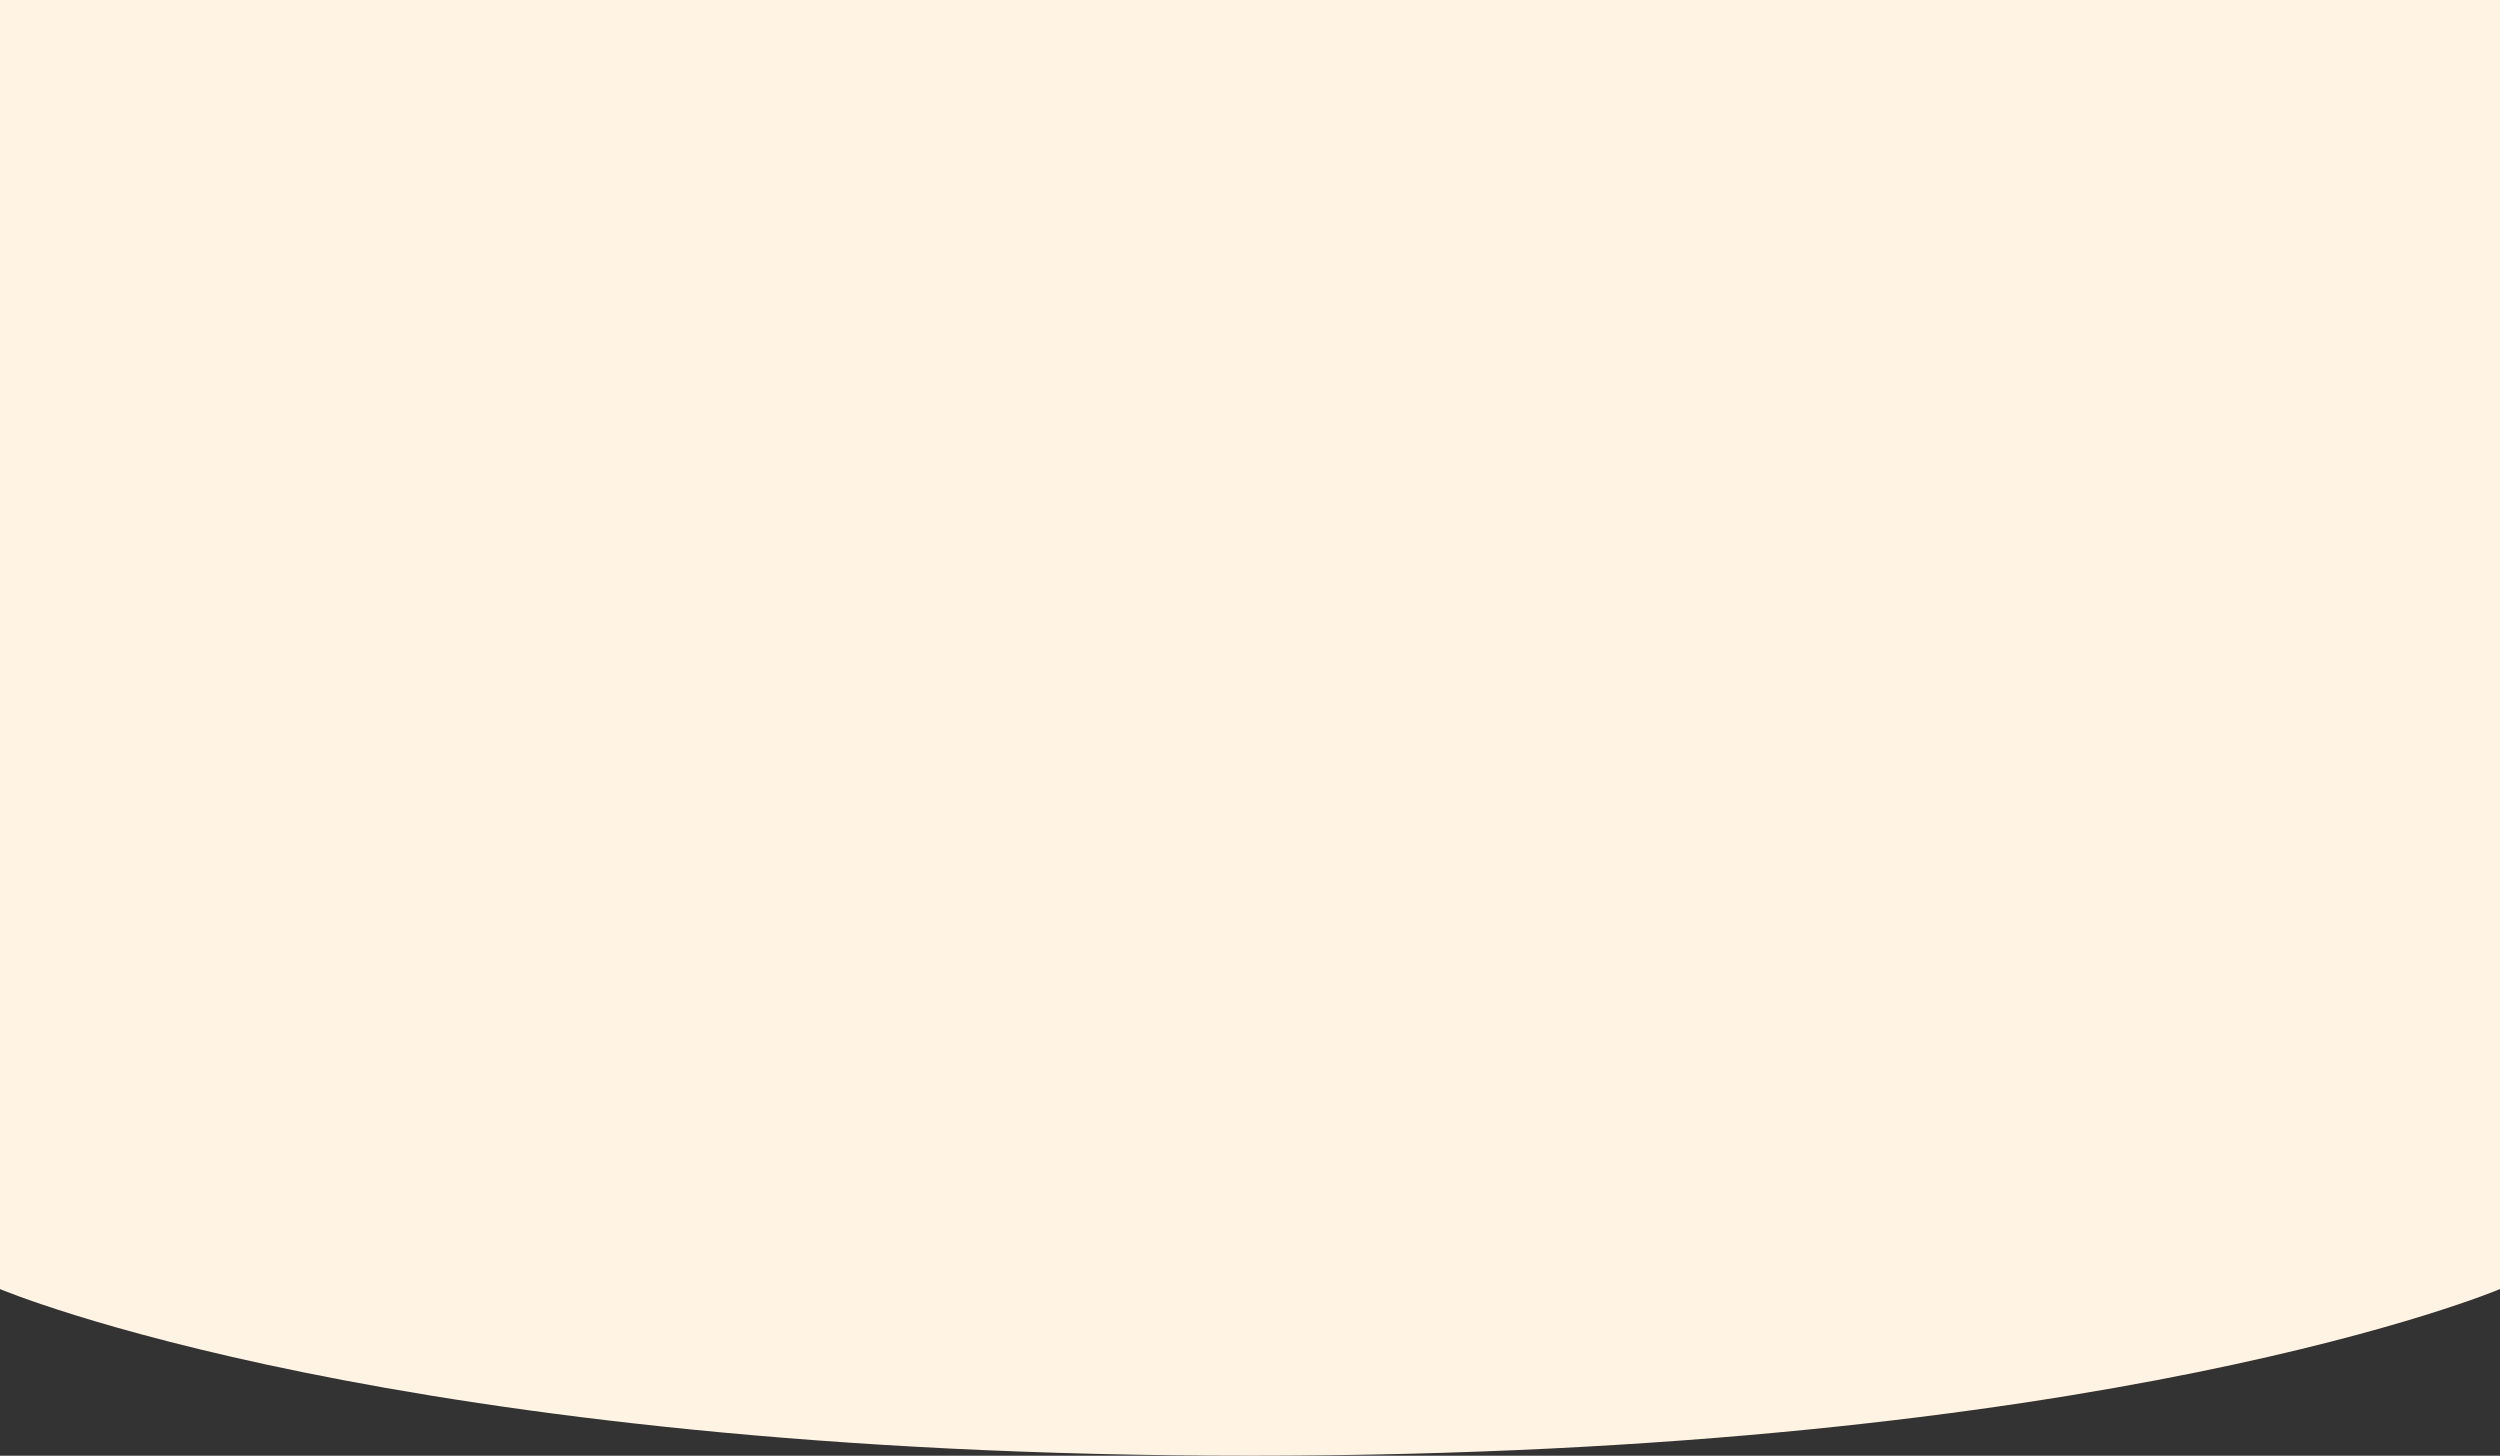
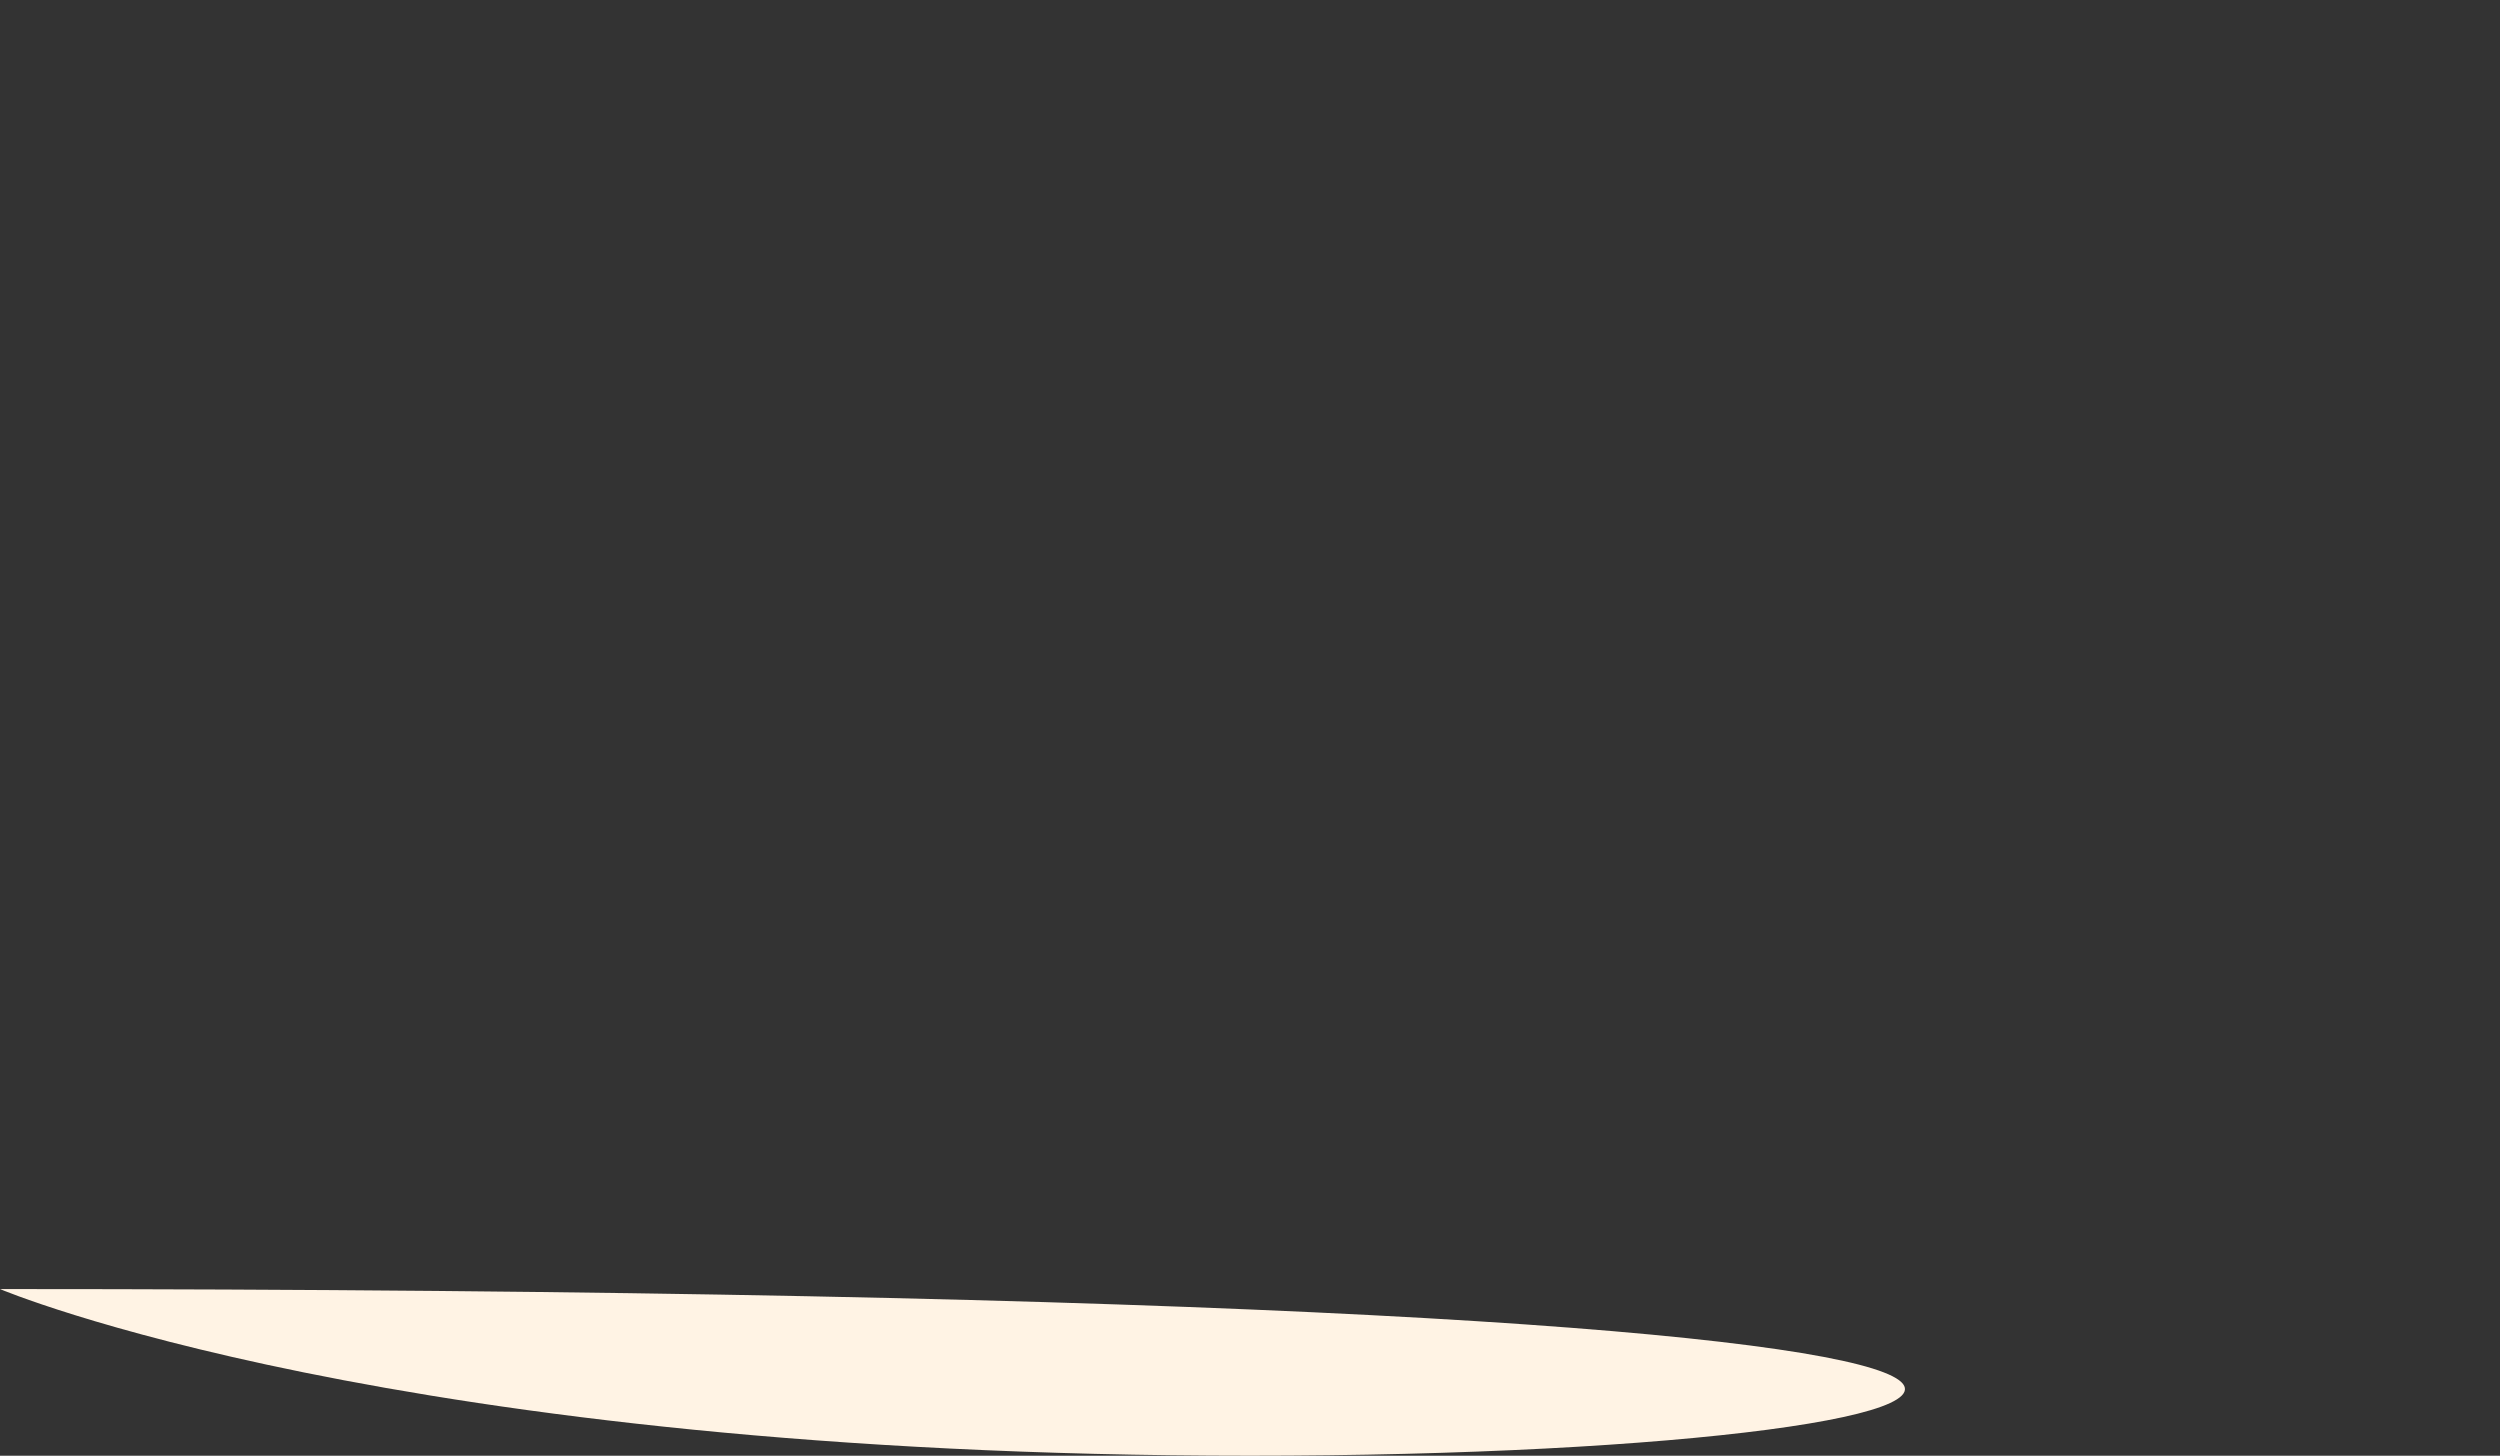
<svg xmlns="http://www.w3.org/2000/svg" width="1920" height="1118" viewBox="0 0 1920 1118" fill="none">
  <rect x="0" y="0" width="1920" height="1118" fill="#333333" stroke="none" />
-   <path d="M0 0H1920V990C1920 990 1618 1118 960 1118C302 1118 0 990 0 990V0Z" fill="#FFF3E4" />
+   <path d="M0 0V990C1920 990 1618 1118 960 1118C302 1118 0 990 0 990V0Z" fill="#FFF3E4" />
</svg>